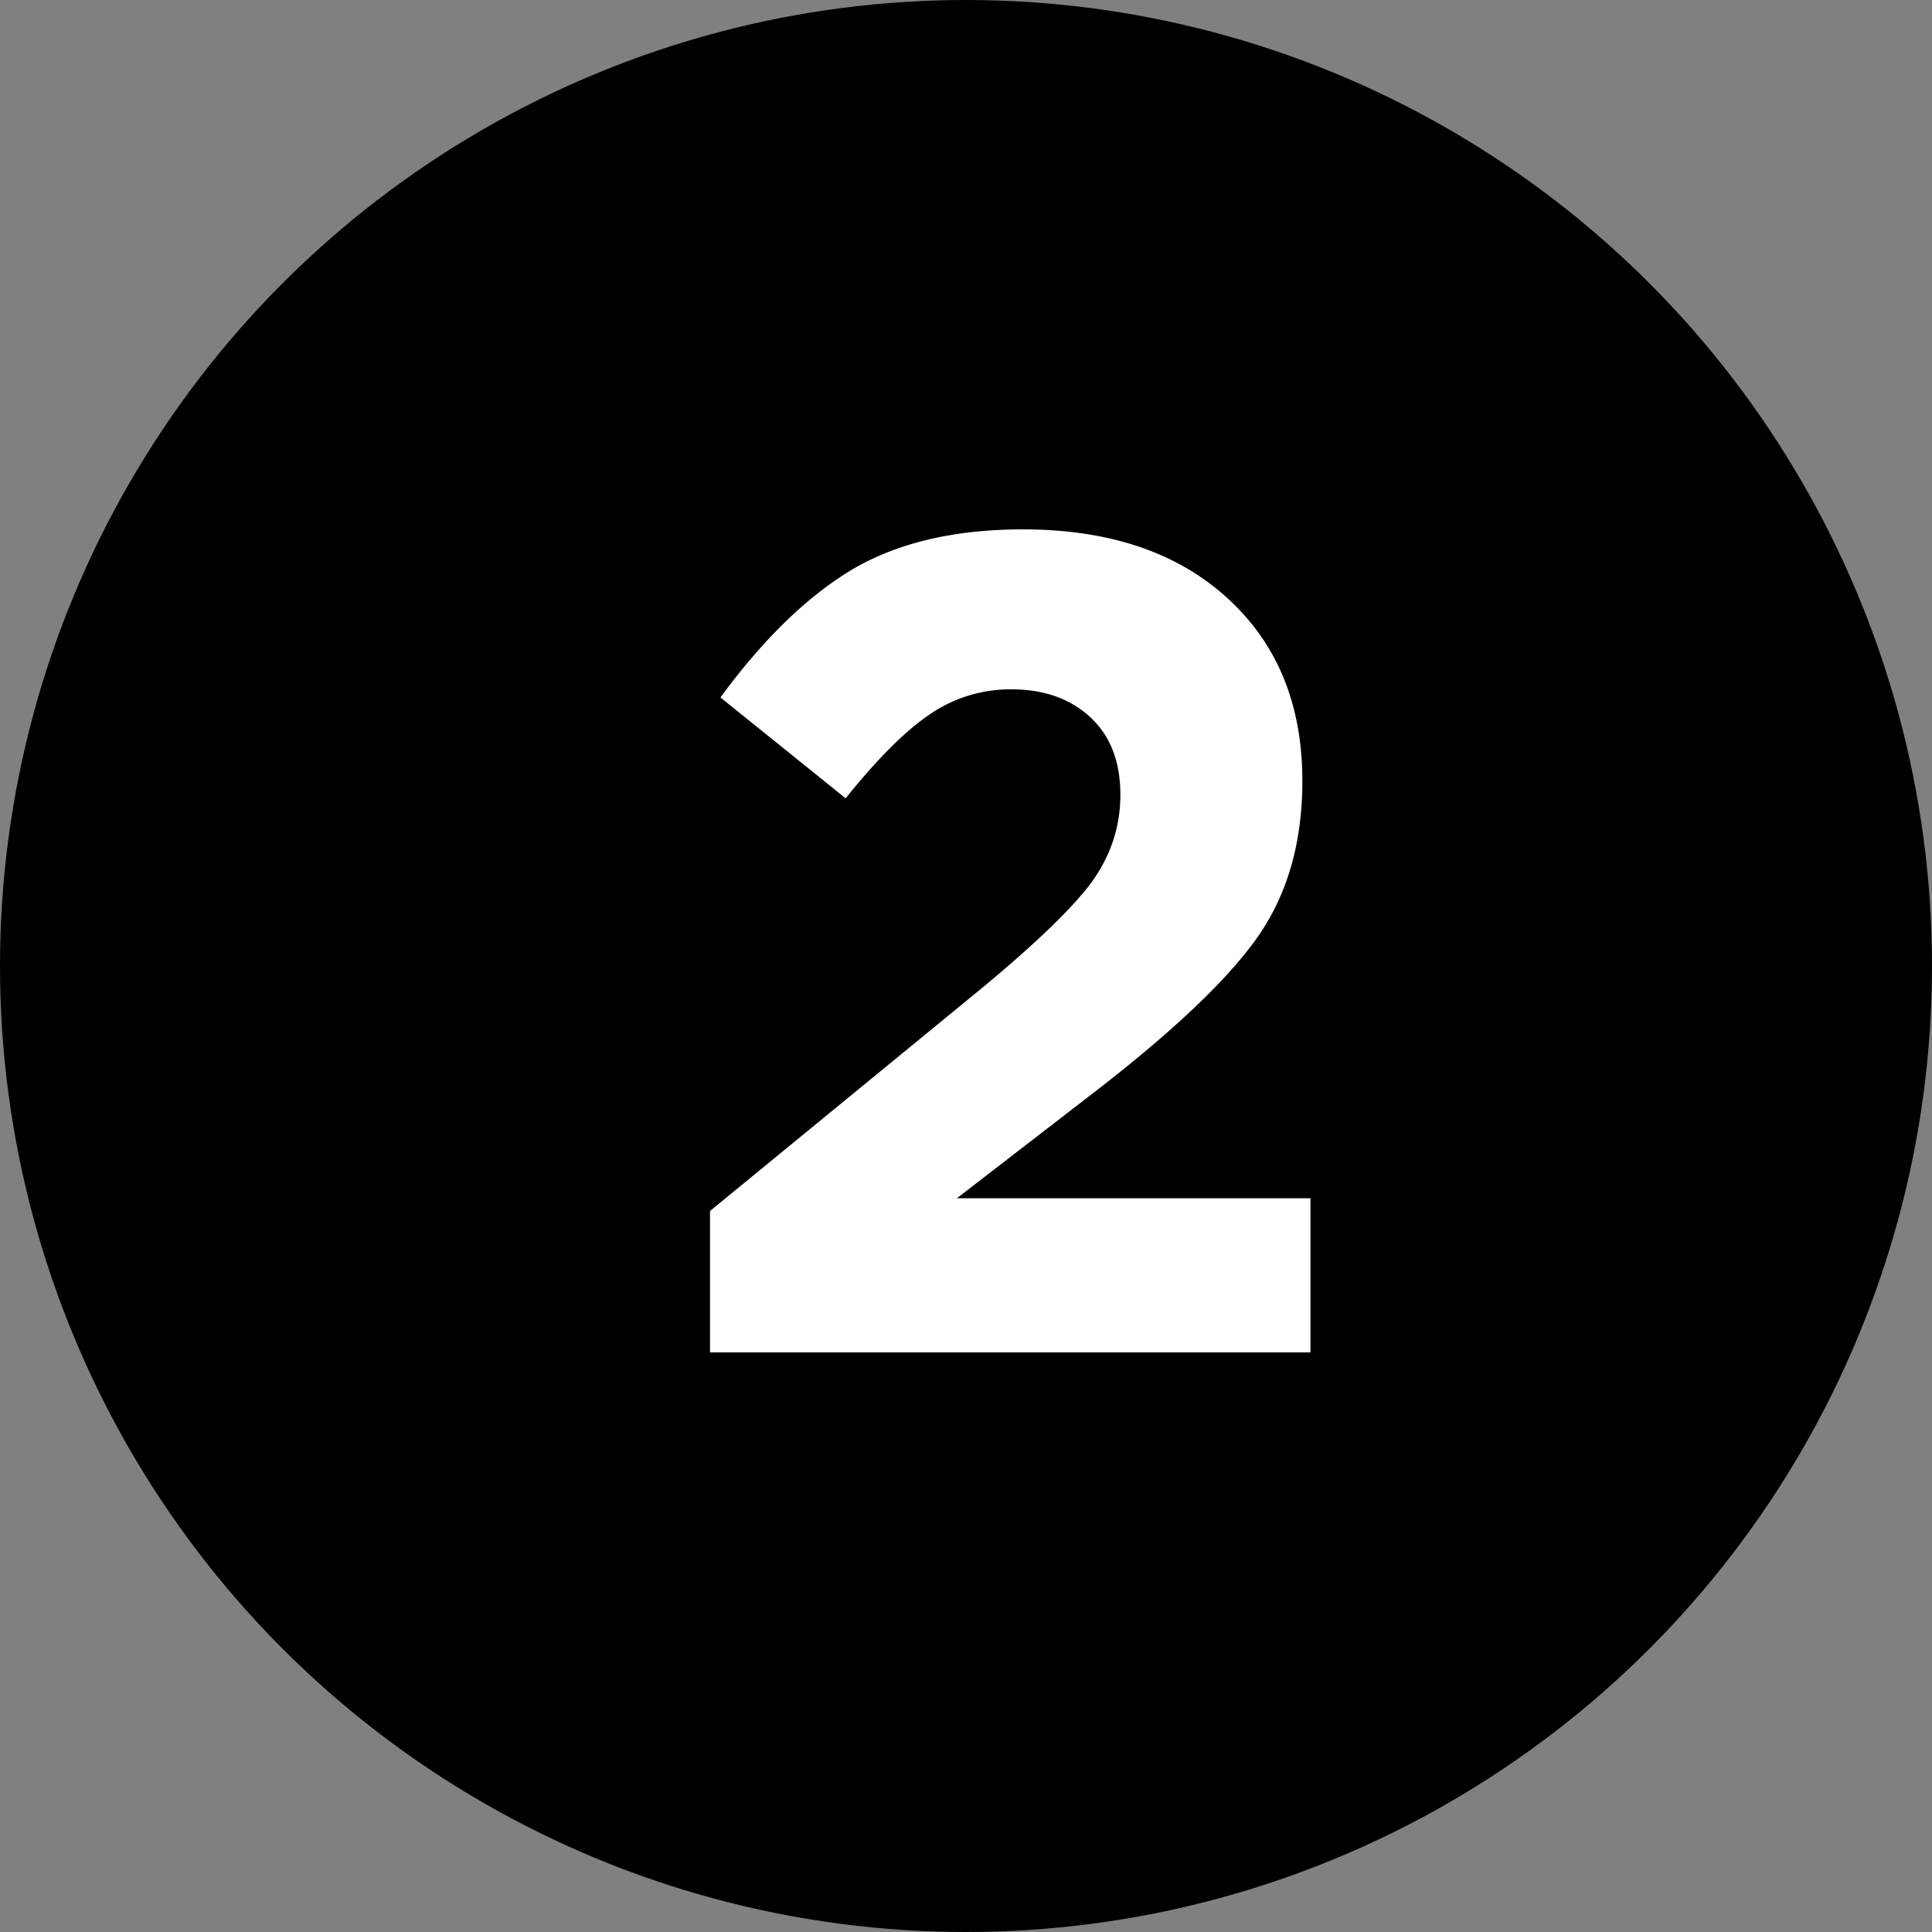
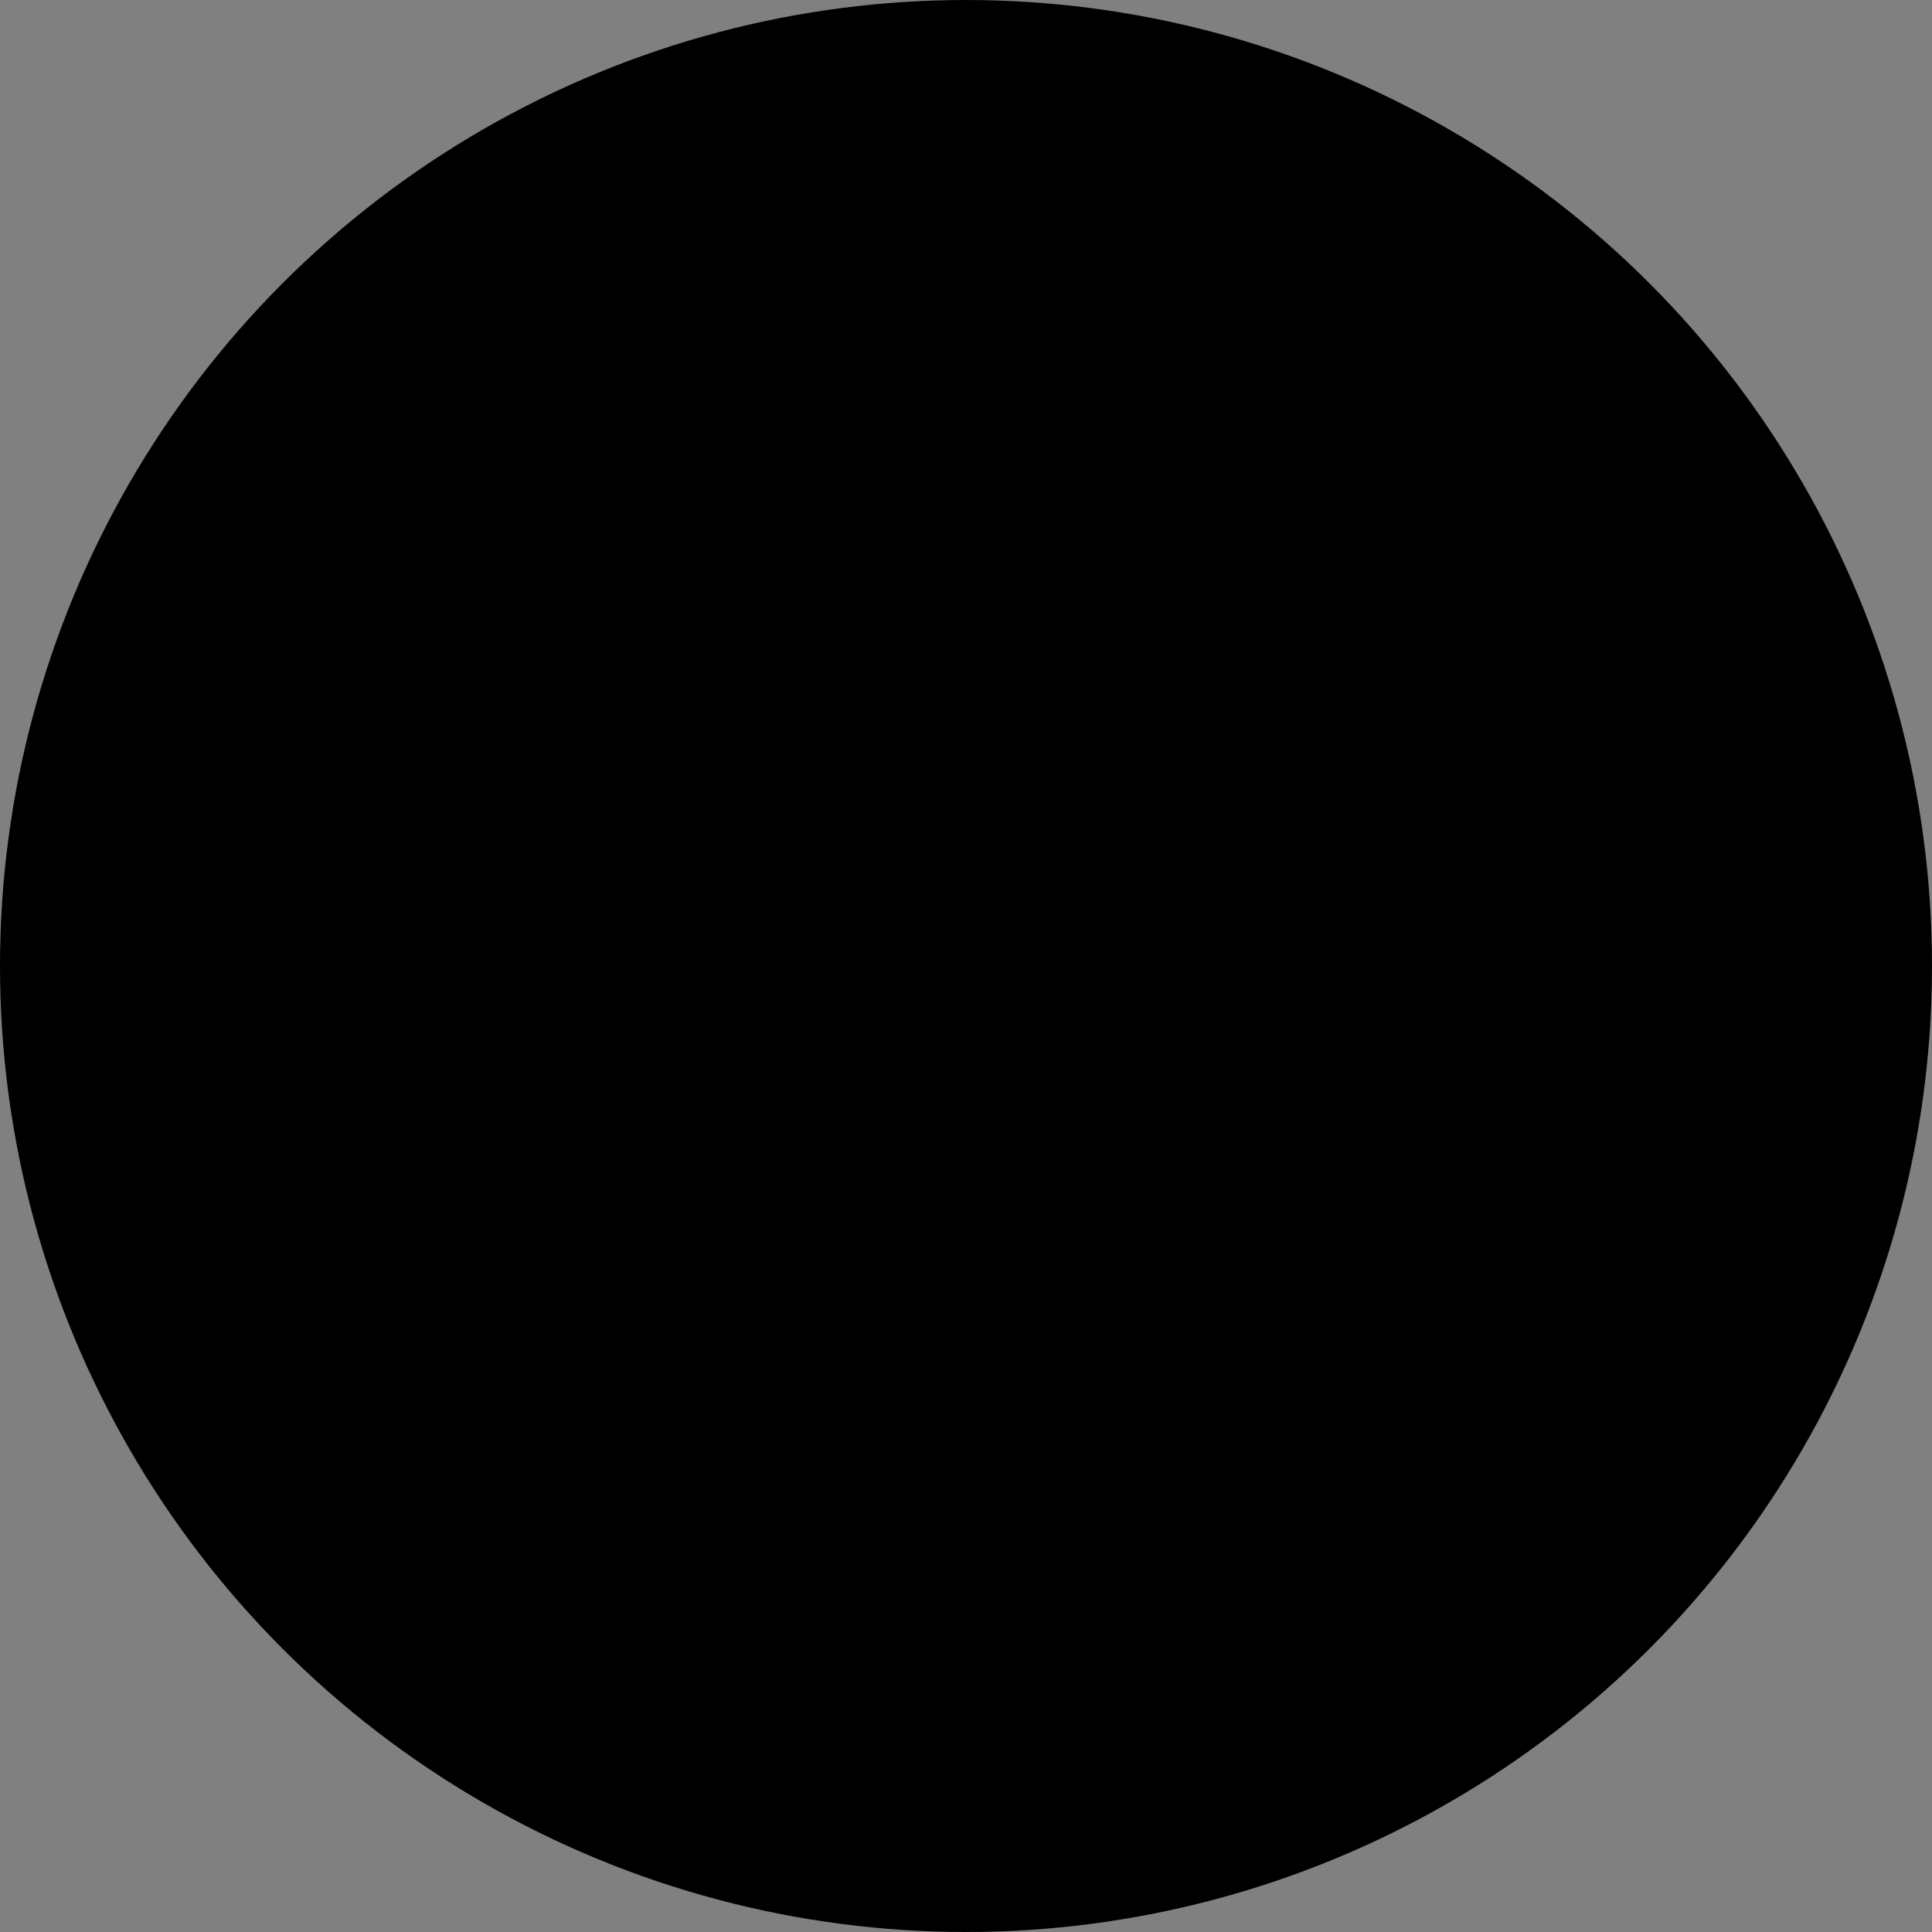
<svg xmlns="http://www.w3.org/2000/svg" width="20" height="20" viewBox="0 0 20 20" fill="none">
  <rect x="0" y="0" width="20" height="20" fill="#808080" stroke="none" />
  <circle cx="10" cy="10" r="10" fill="#000" />
-   <path d="M10.47 7.136a1.47 1.47 0 0 0-.852.264c-.248.168-.536.456-.864.864L7.458 7.22c.44-.6.892-1.04 1.356-1.32.472-.28 1.064-.42 1.776-.42.888 0 1.592.236 2.112.708s.78 1.104.78 1.896c0 .656-.164 1.208-.492 1.656-.32.44-.892.976-1.716 1.608l-1.368 1.056h3.66V14H7.35v-1.464l2.796-2.292c.552-.456.932-.82 1.14-1.092.208-.28.312-.588.312-.924 0-.344-.104-.612-.312-.804-.208-.192-.48-.288-.816-.288z" fill="#fff" />
</svg>